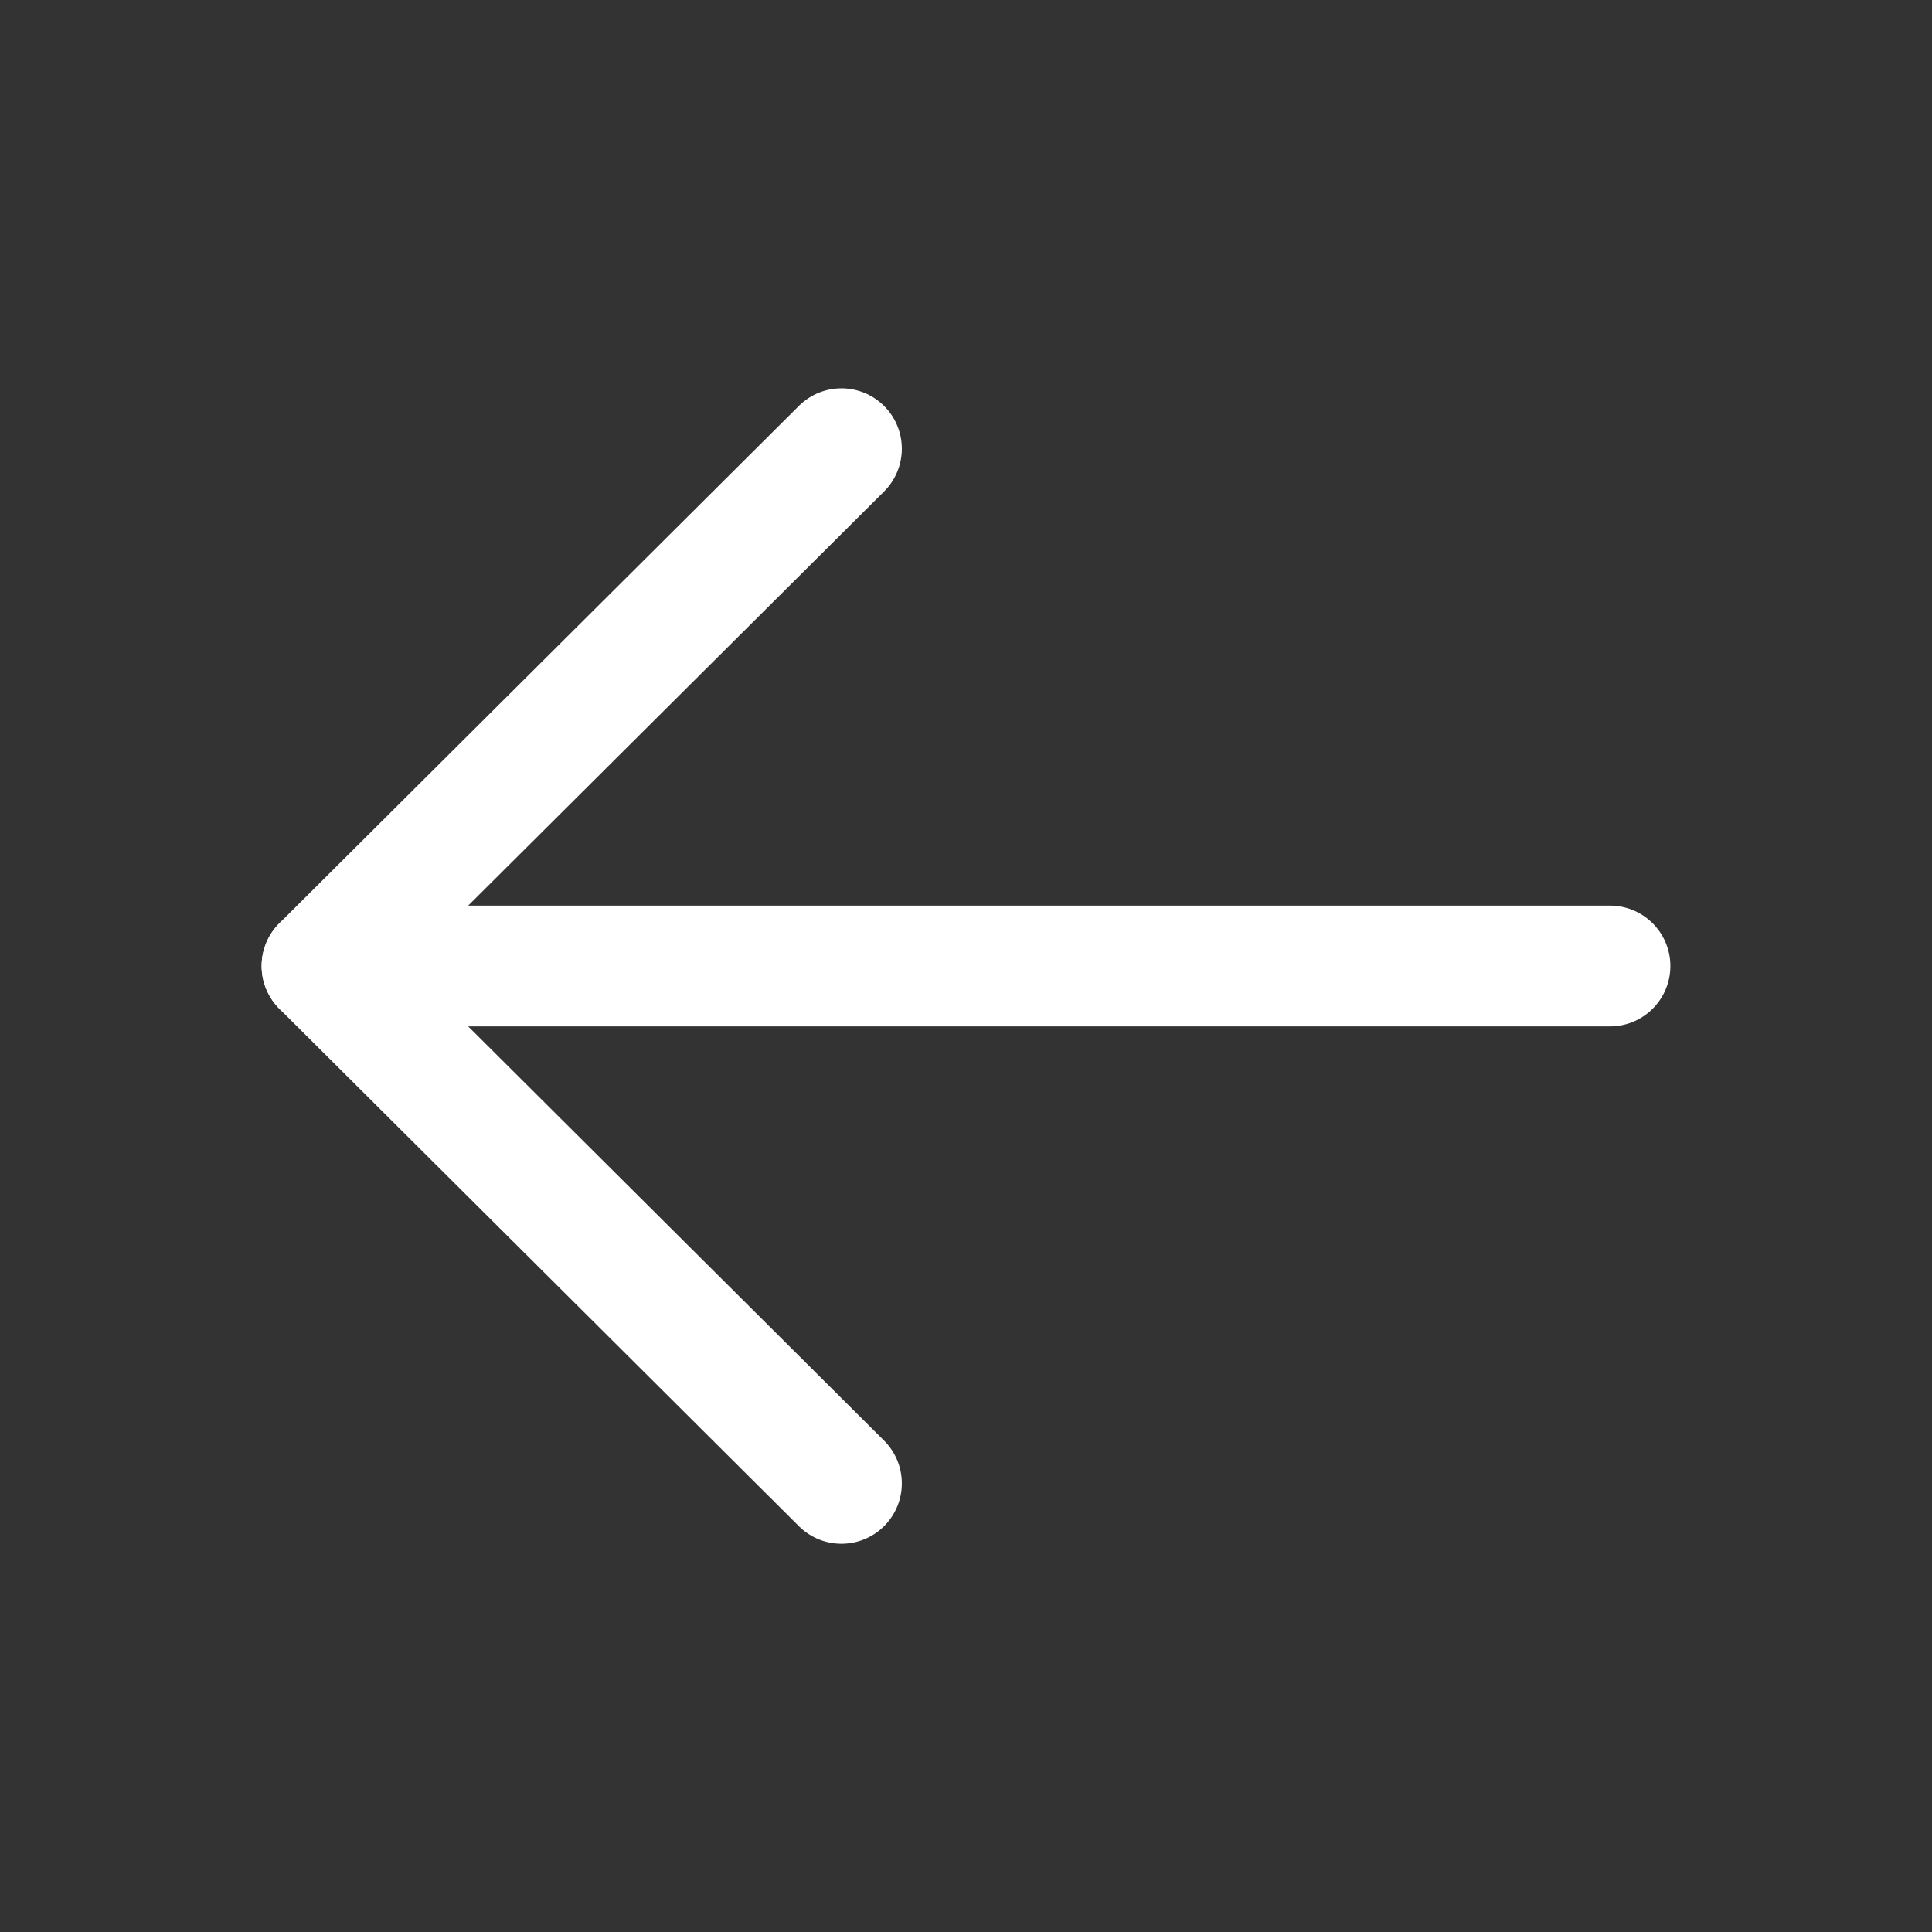
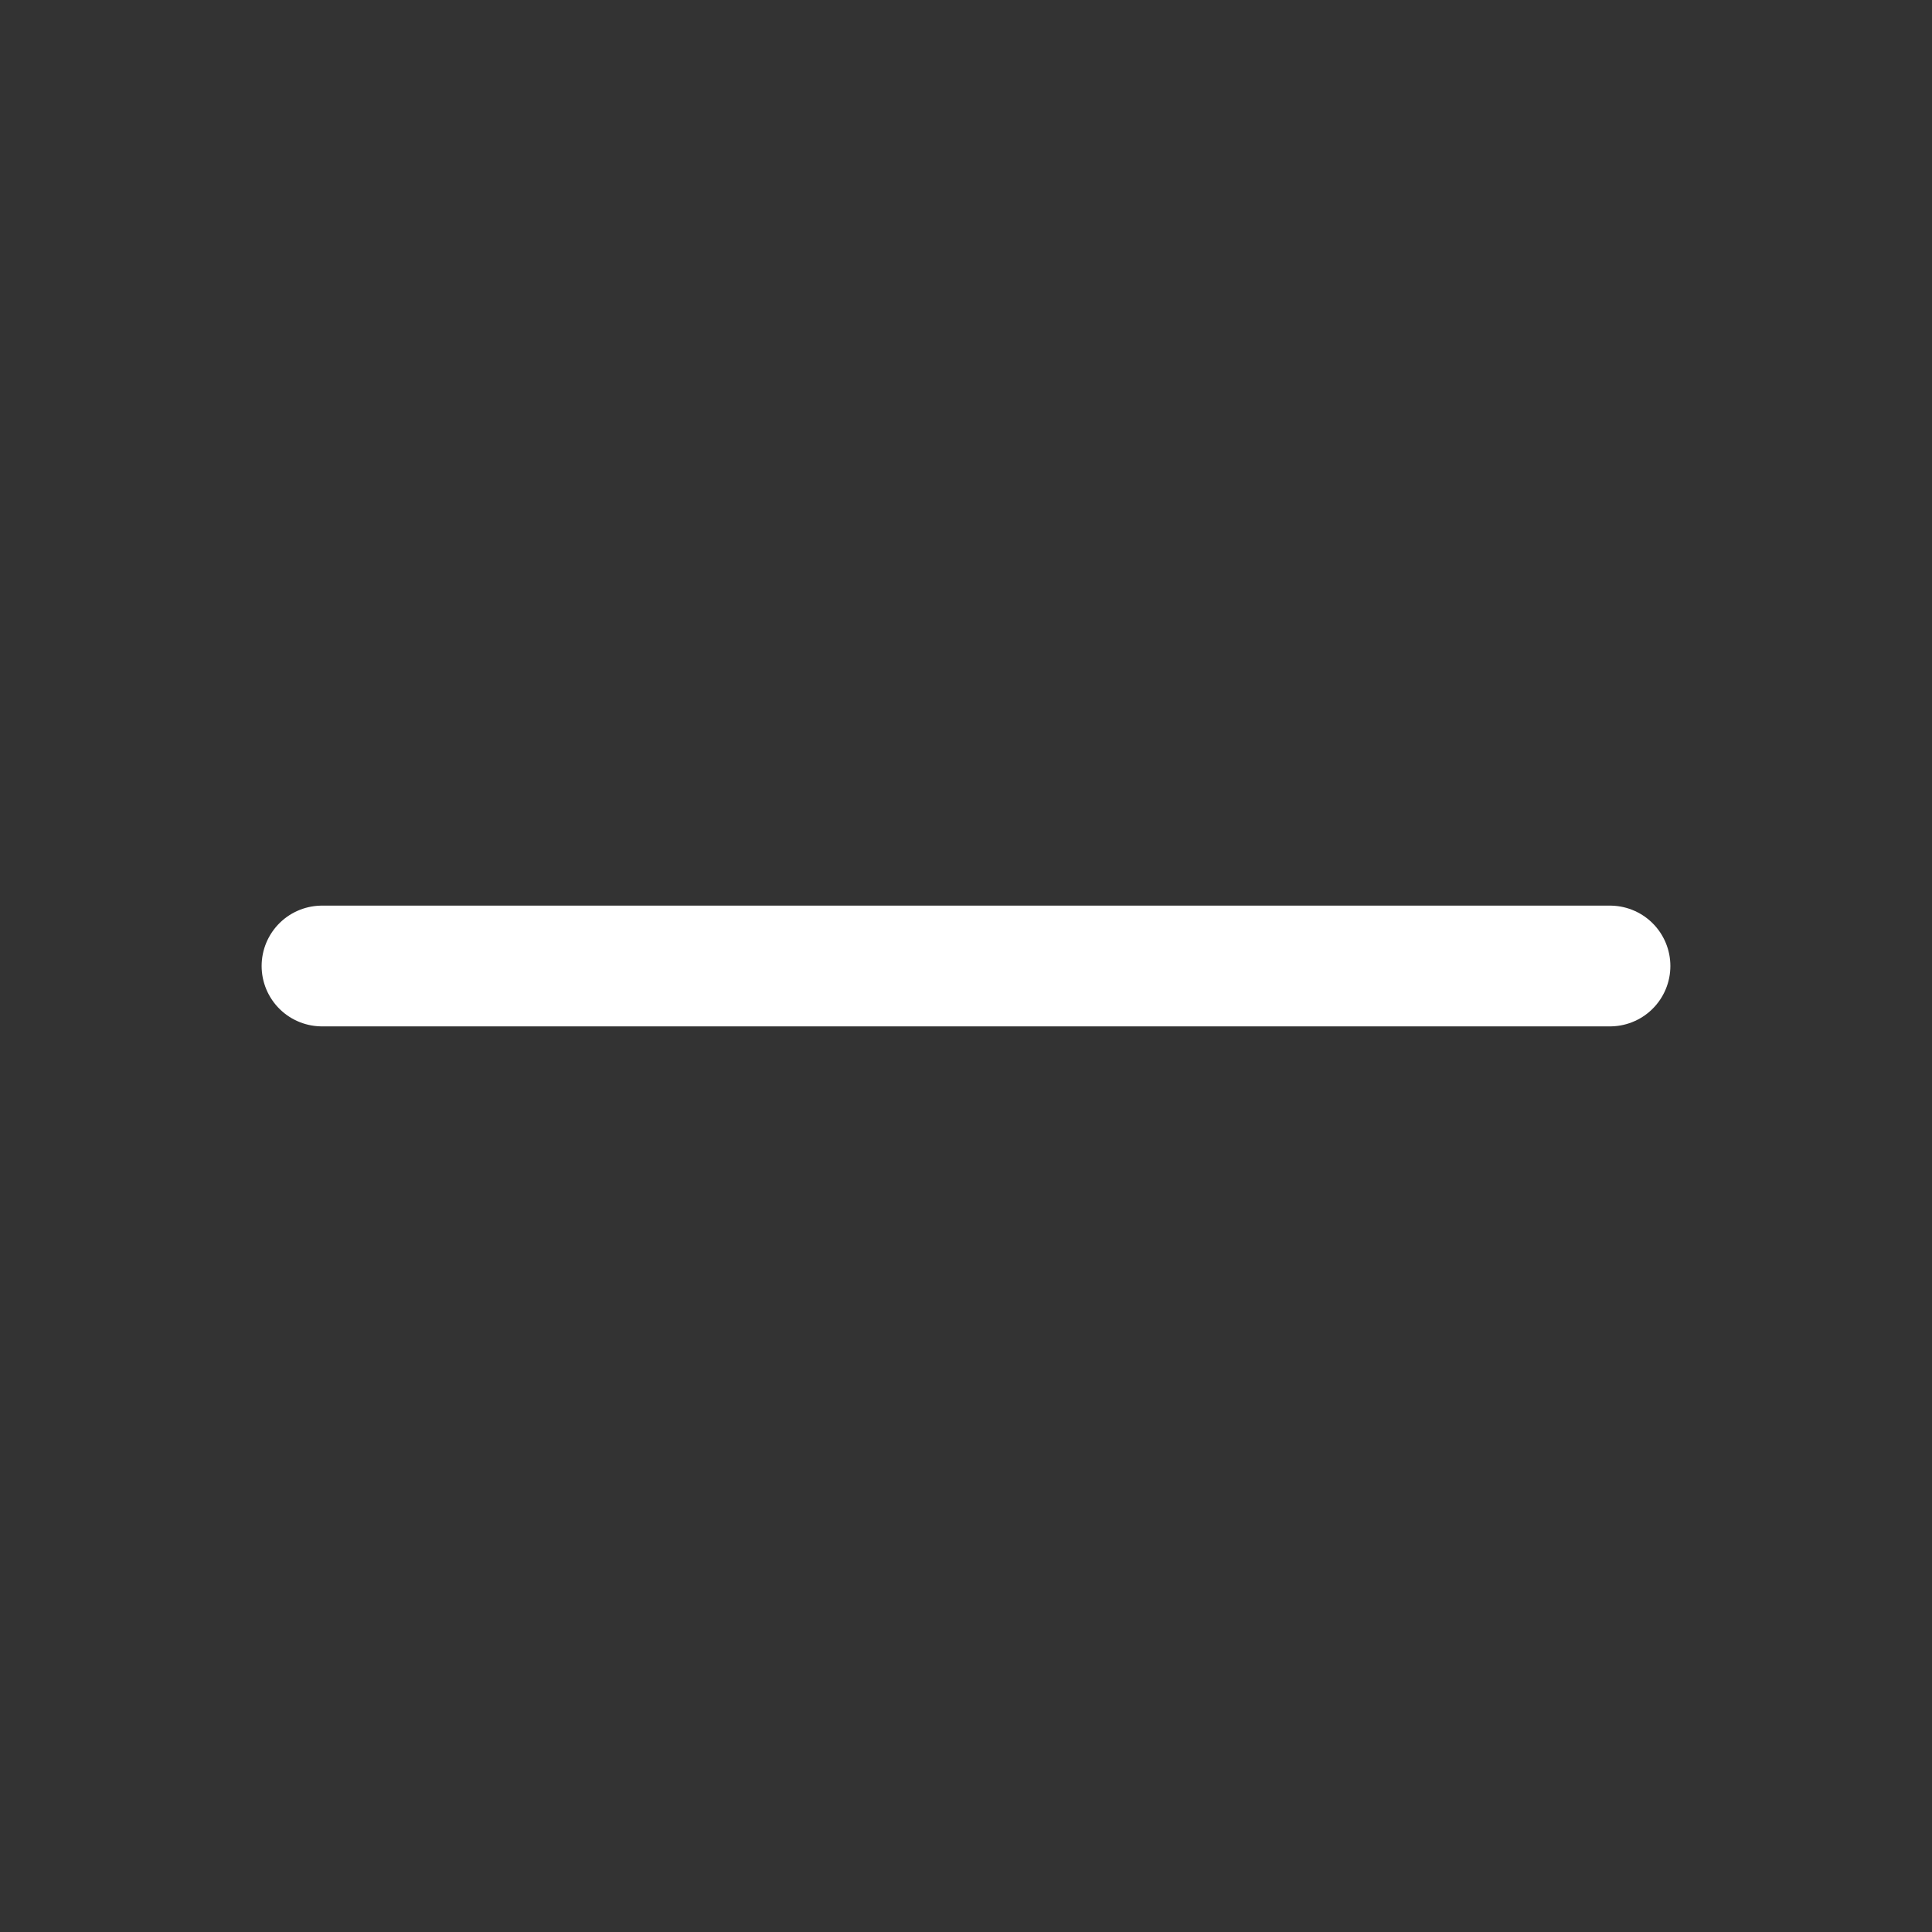
<svg xmlns="http://www.w3.org/2000/svg" width="24" height="24" viewBox="0 0 24 24" fill="none">
  <rect x="0" y="0" width="24" height="24" fill="#333333" stroke="none" />
-   <path d="M10.453 18.427L4 12L10.453 5.574" stroke="white" stroke-width="1.5" stroke-linecap="round" stroke-linejoin="round" />
  <path d="M4 12L20 12" stroke="white" stroke-width="1.5" stroke-linecap="round" stroke-linejoin="round" />
</svg>